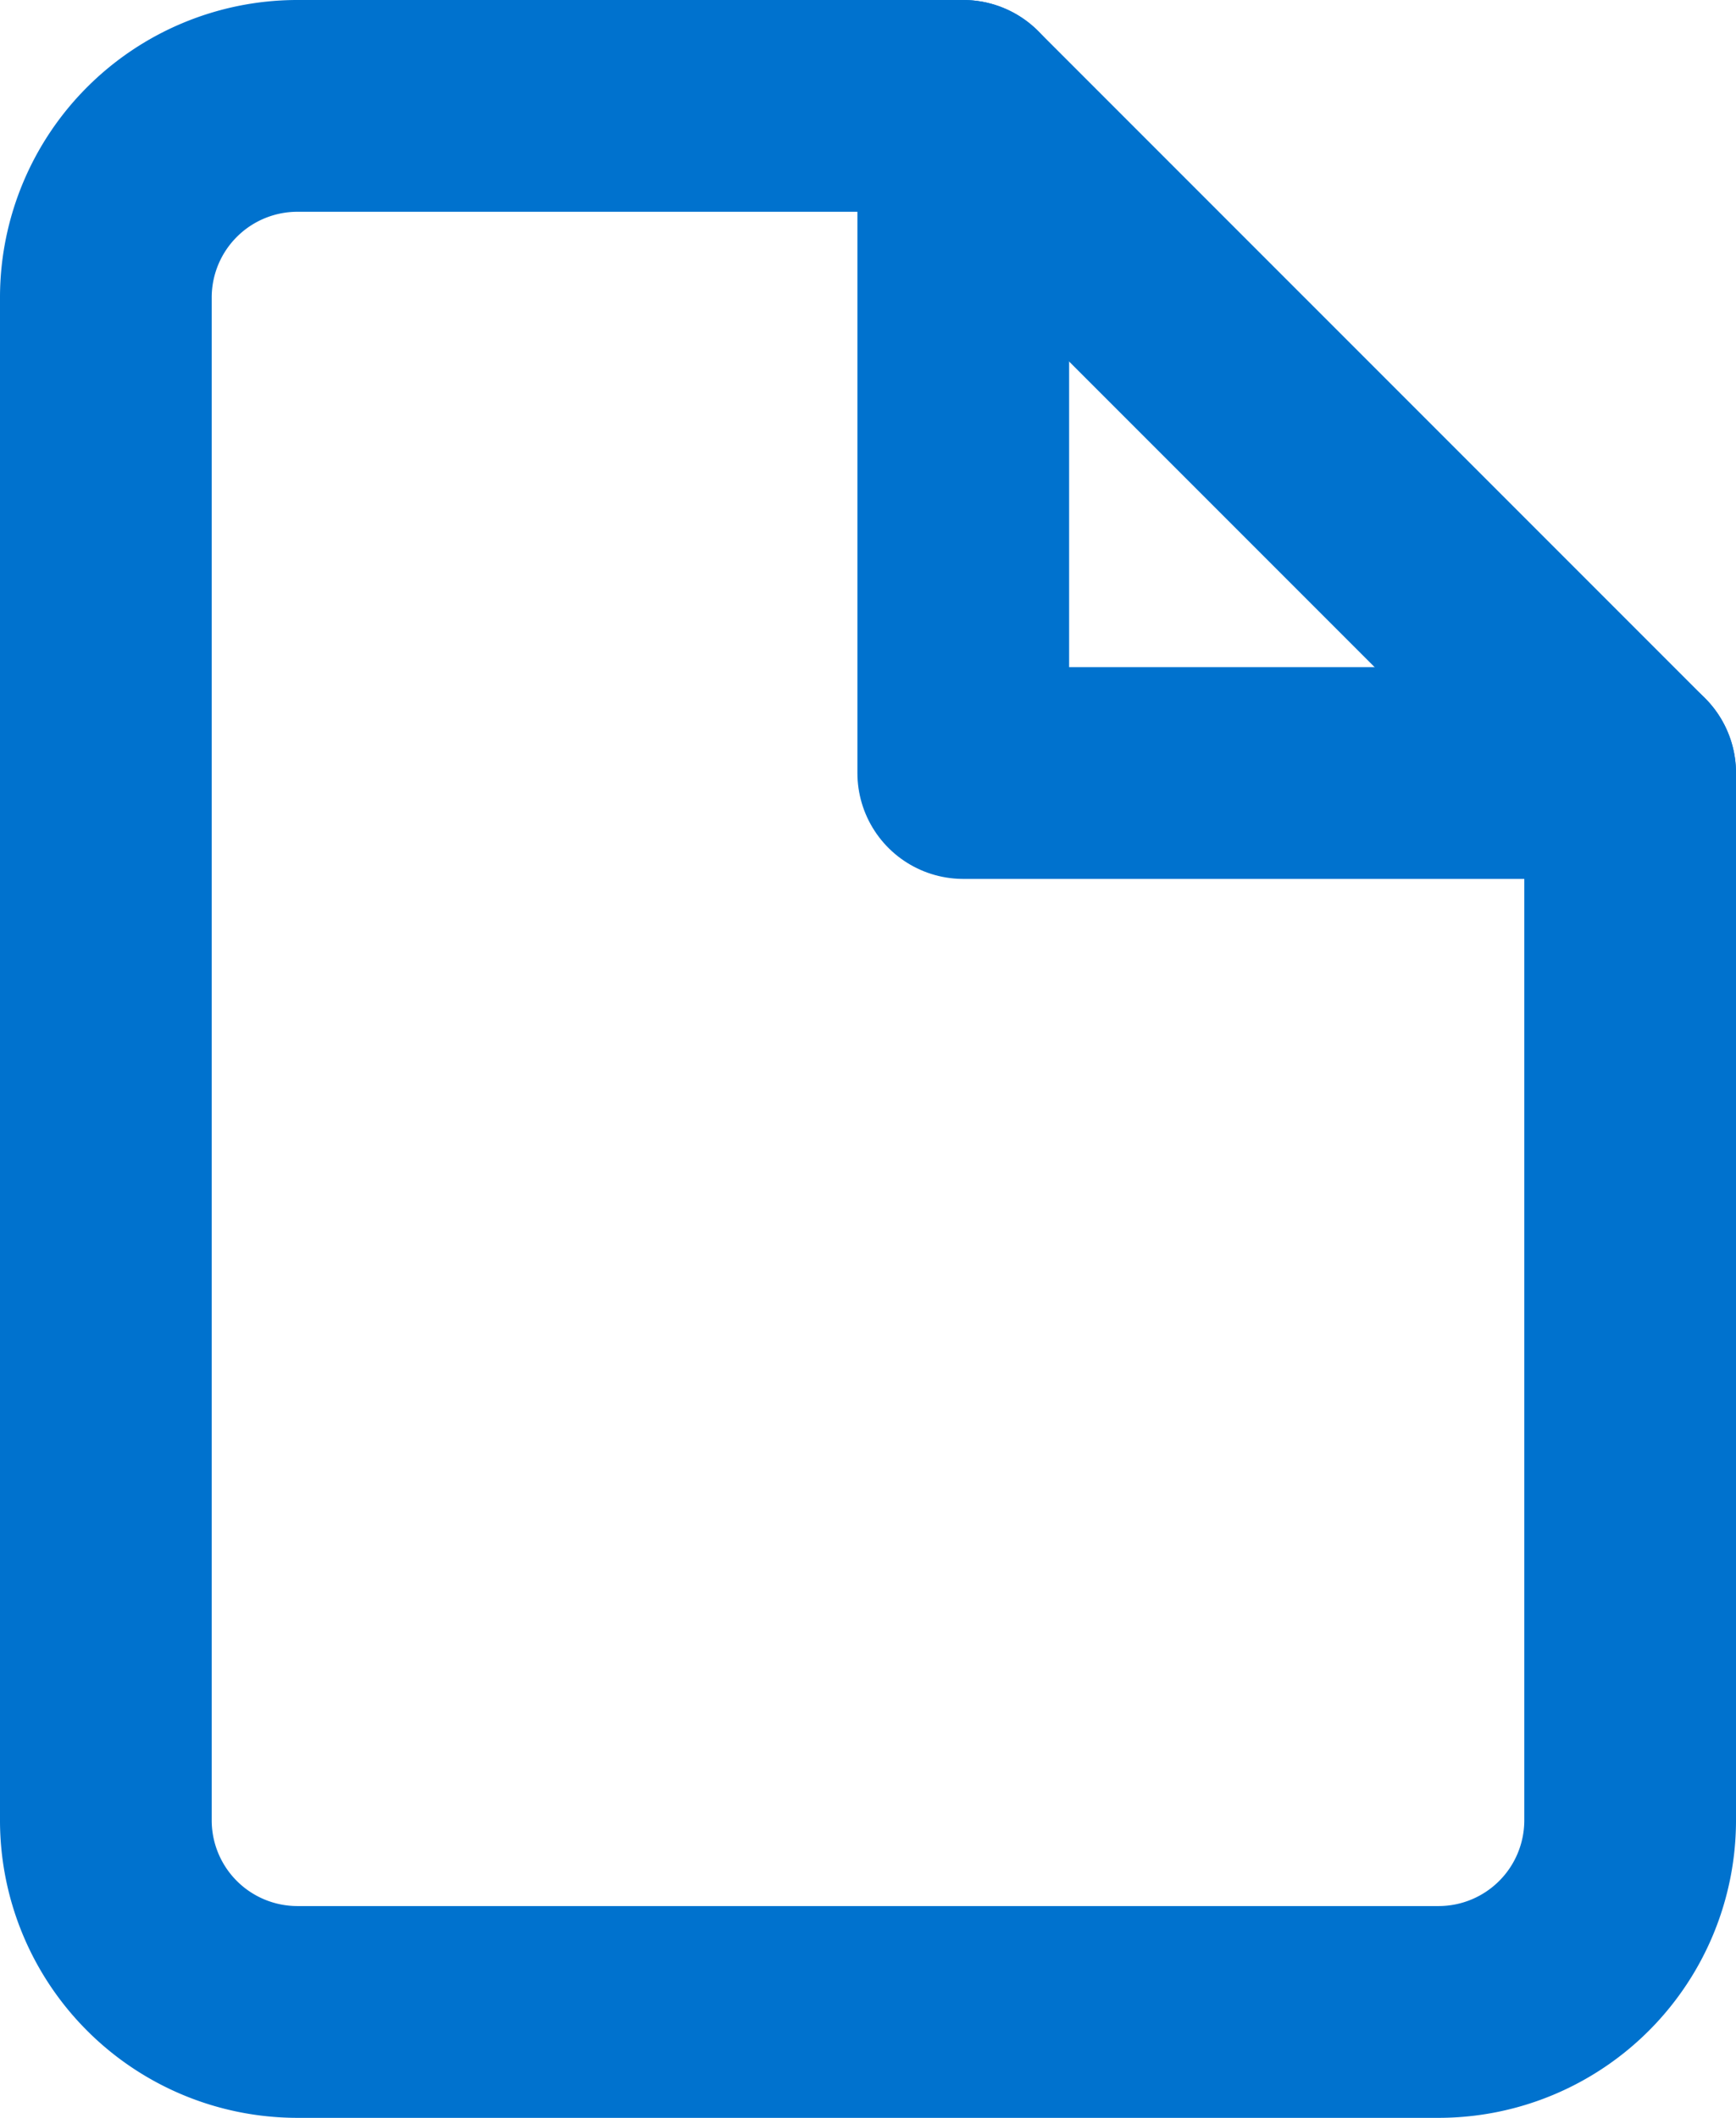
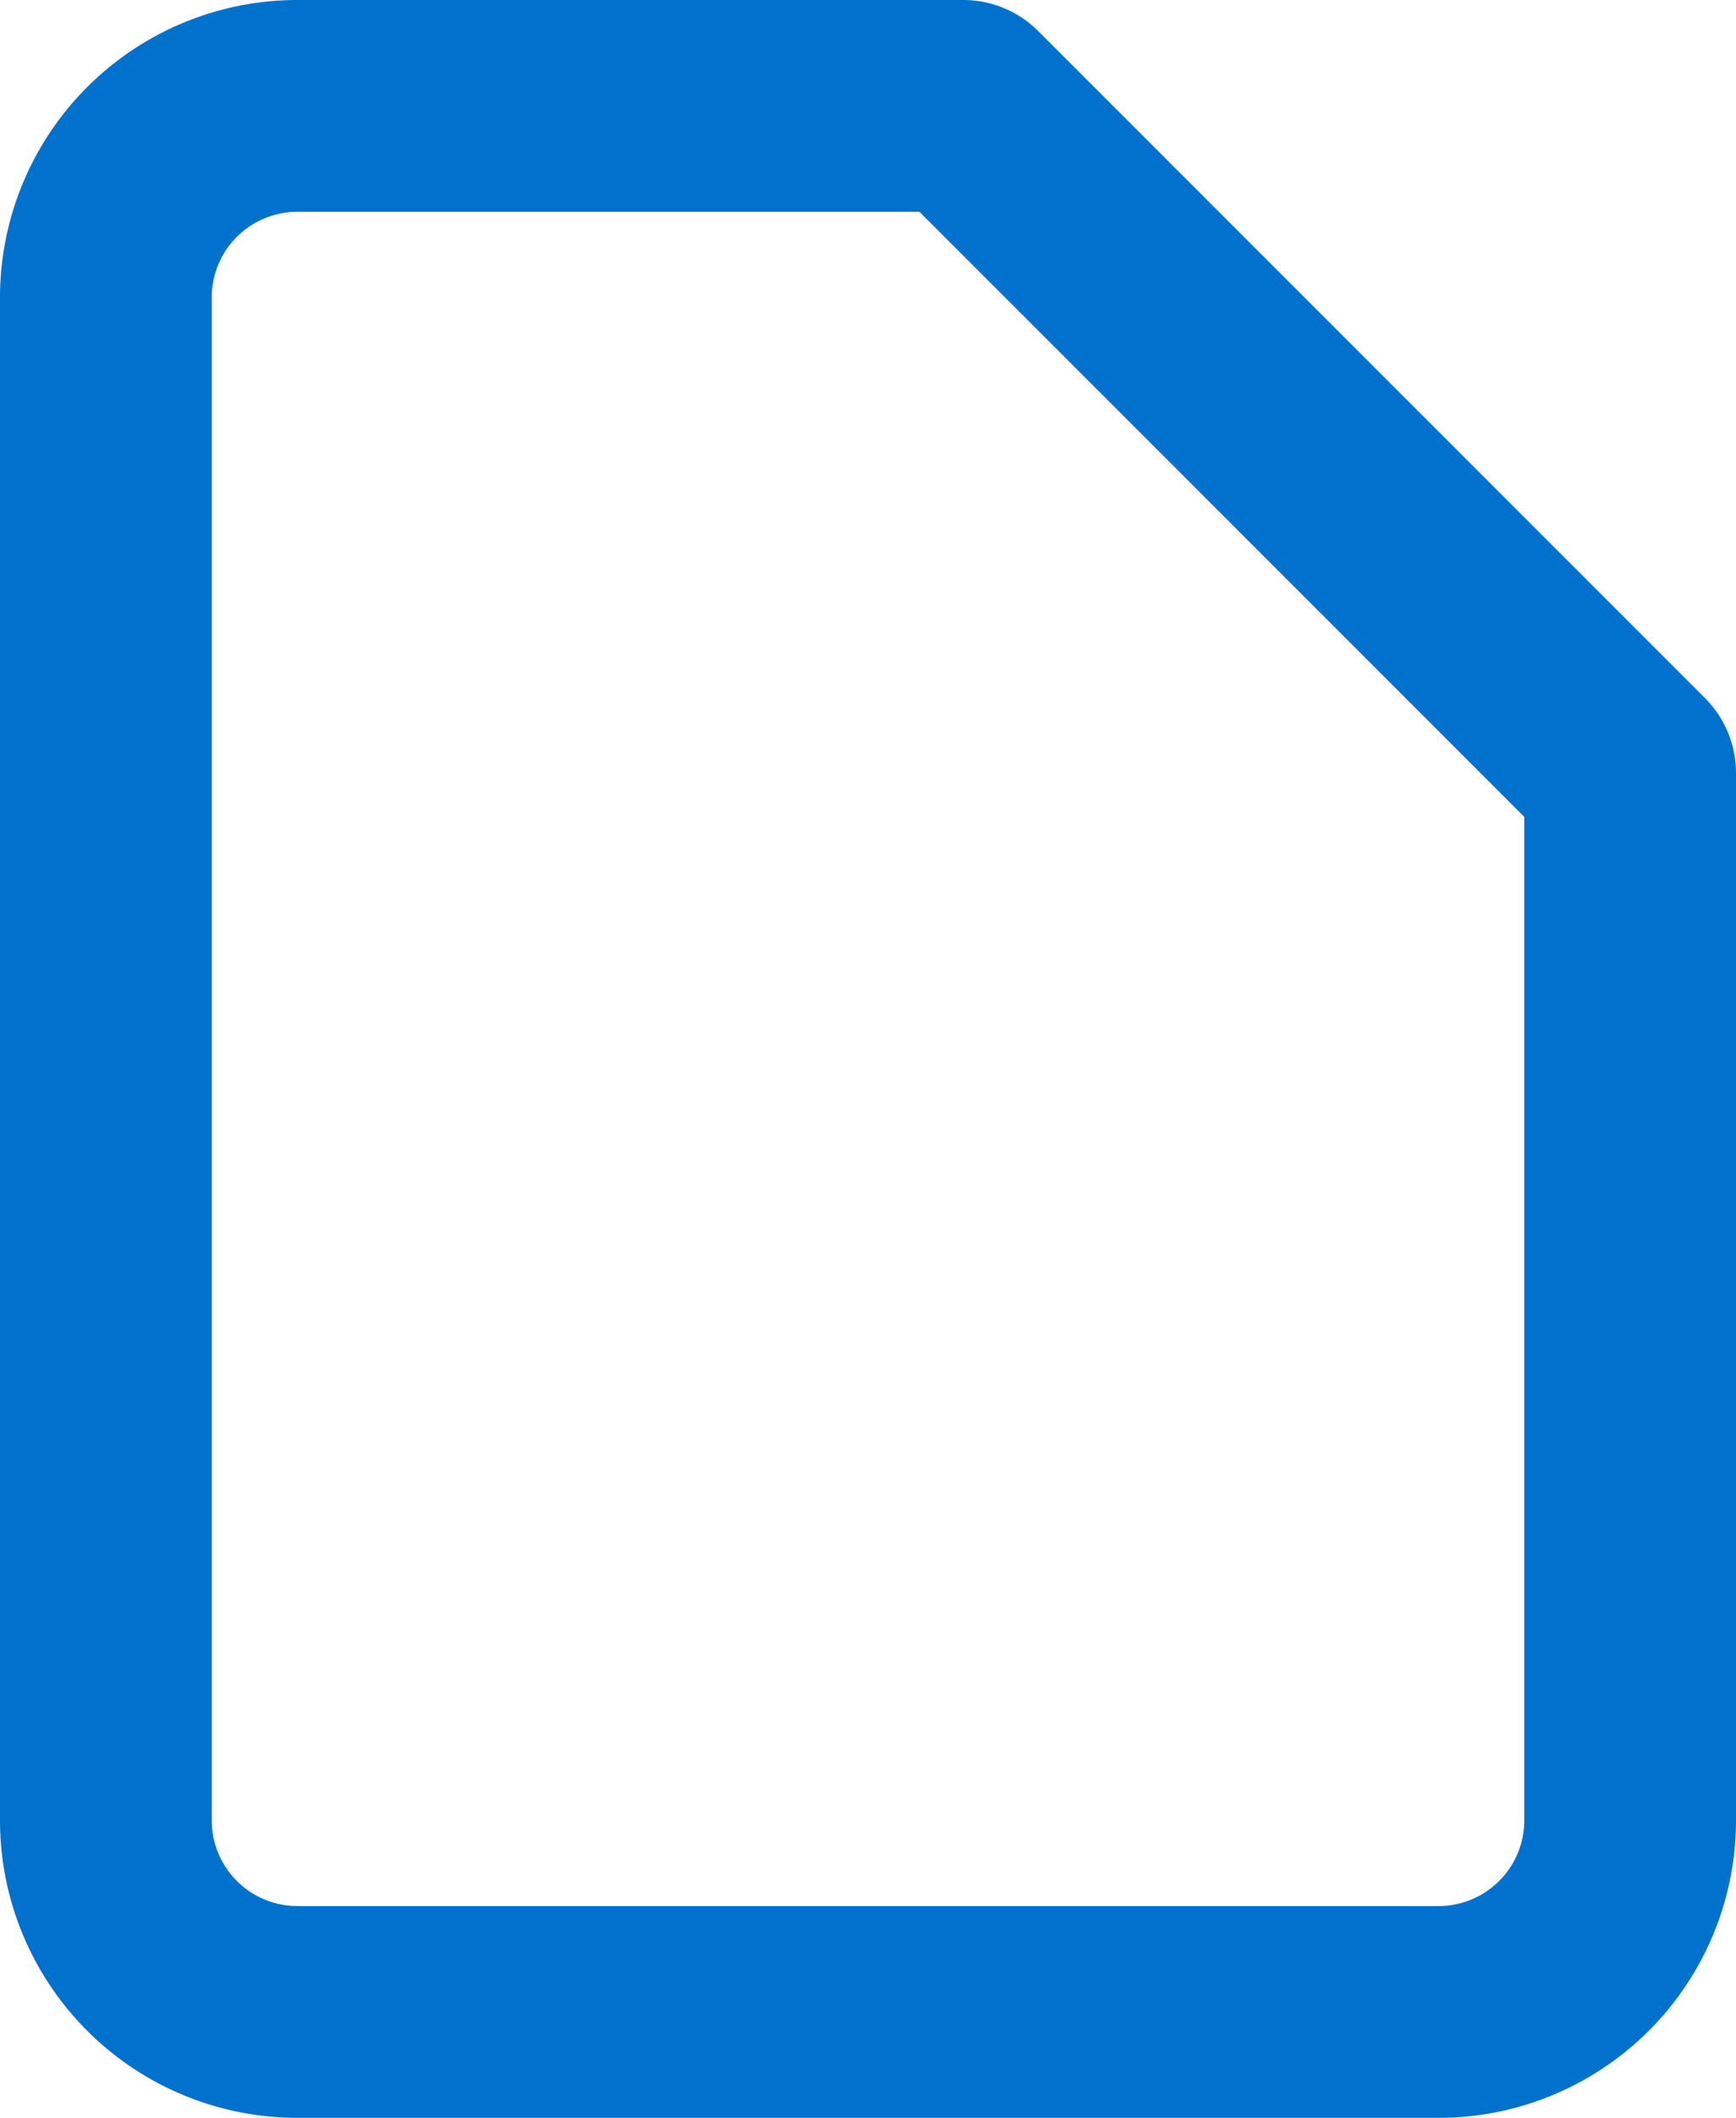
<svg xmlns="http://www.w3.org/2000/svg" viewBox="0 0 16.4 20">
  <defs>
    <style>.cls-1{fill:none;stroke:#0072ce;stroke-linecap:round;stroke-linejoin:round;stroke-width:2px;}</style>
  </defs>
  <g id="Layer_2" data-name="Layer 2">
    <g id="Layer_1-2" data-name="Layer 1">
      <g id="Icon_feather-file" data-name="Icon feather-file">
        <path id="Path_87" data-name="Path 87" class="cls-1" d="M9.1,1H2.8A1.81,1.81,0,0,0,1,2.8H1V17.2A1.81,1.81,0,0,0,2.8,19H13.6a1.81,1.81,0,0,0,1.8-1.8V7.3Z" />
-         <path id="Path_88" data-name="Path 88" class="cls-1" d="M9.1,1V7.3h6.3" />
      </g>
    </g>
  </g>
</svg>